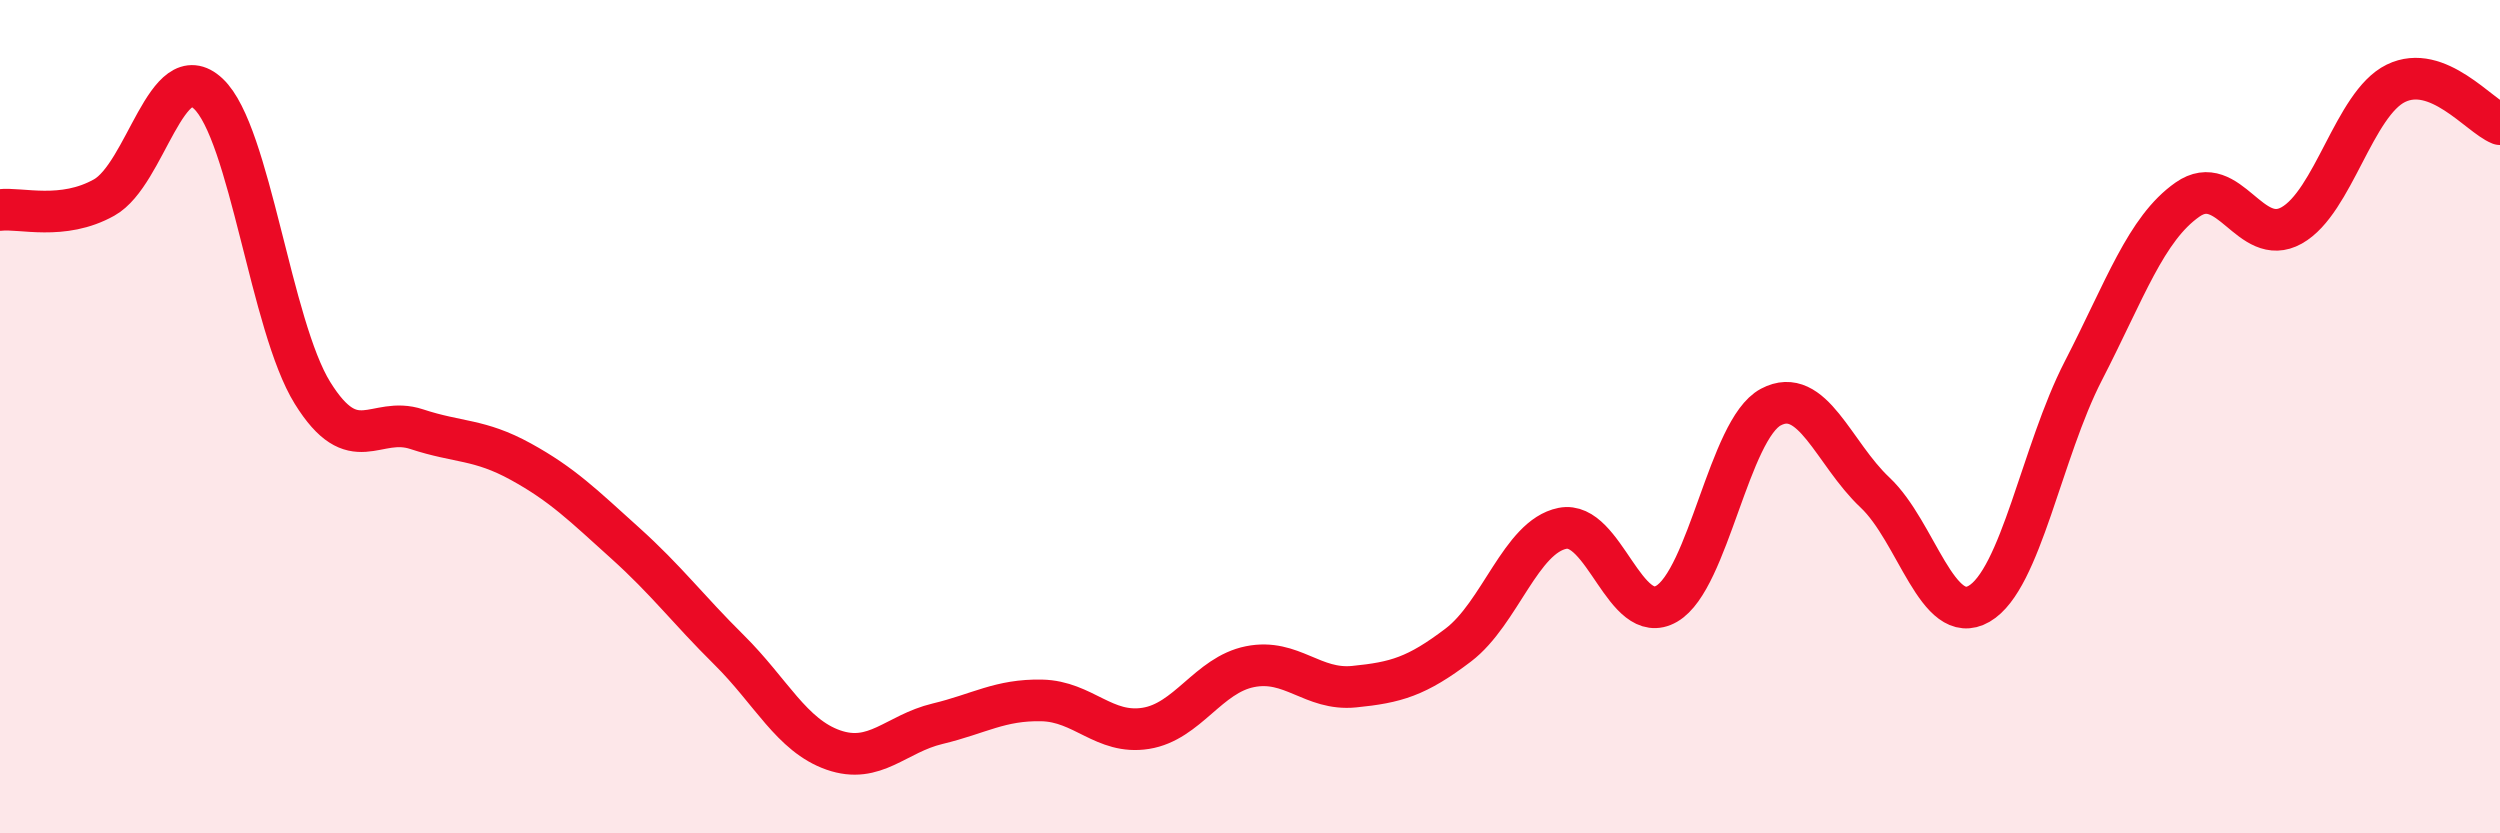
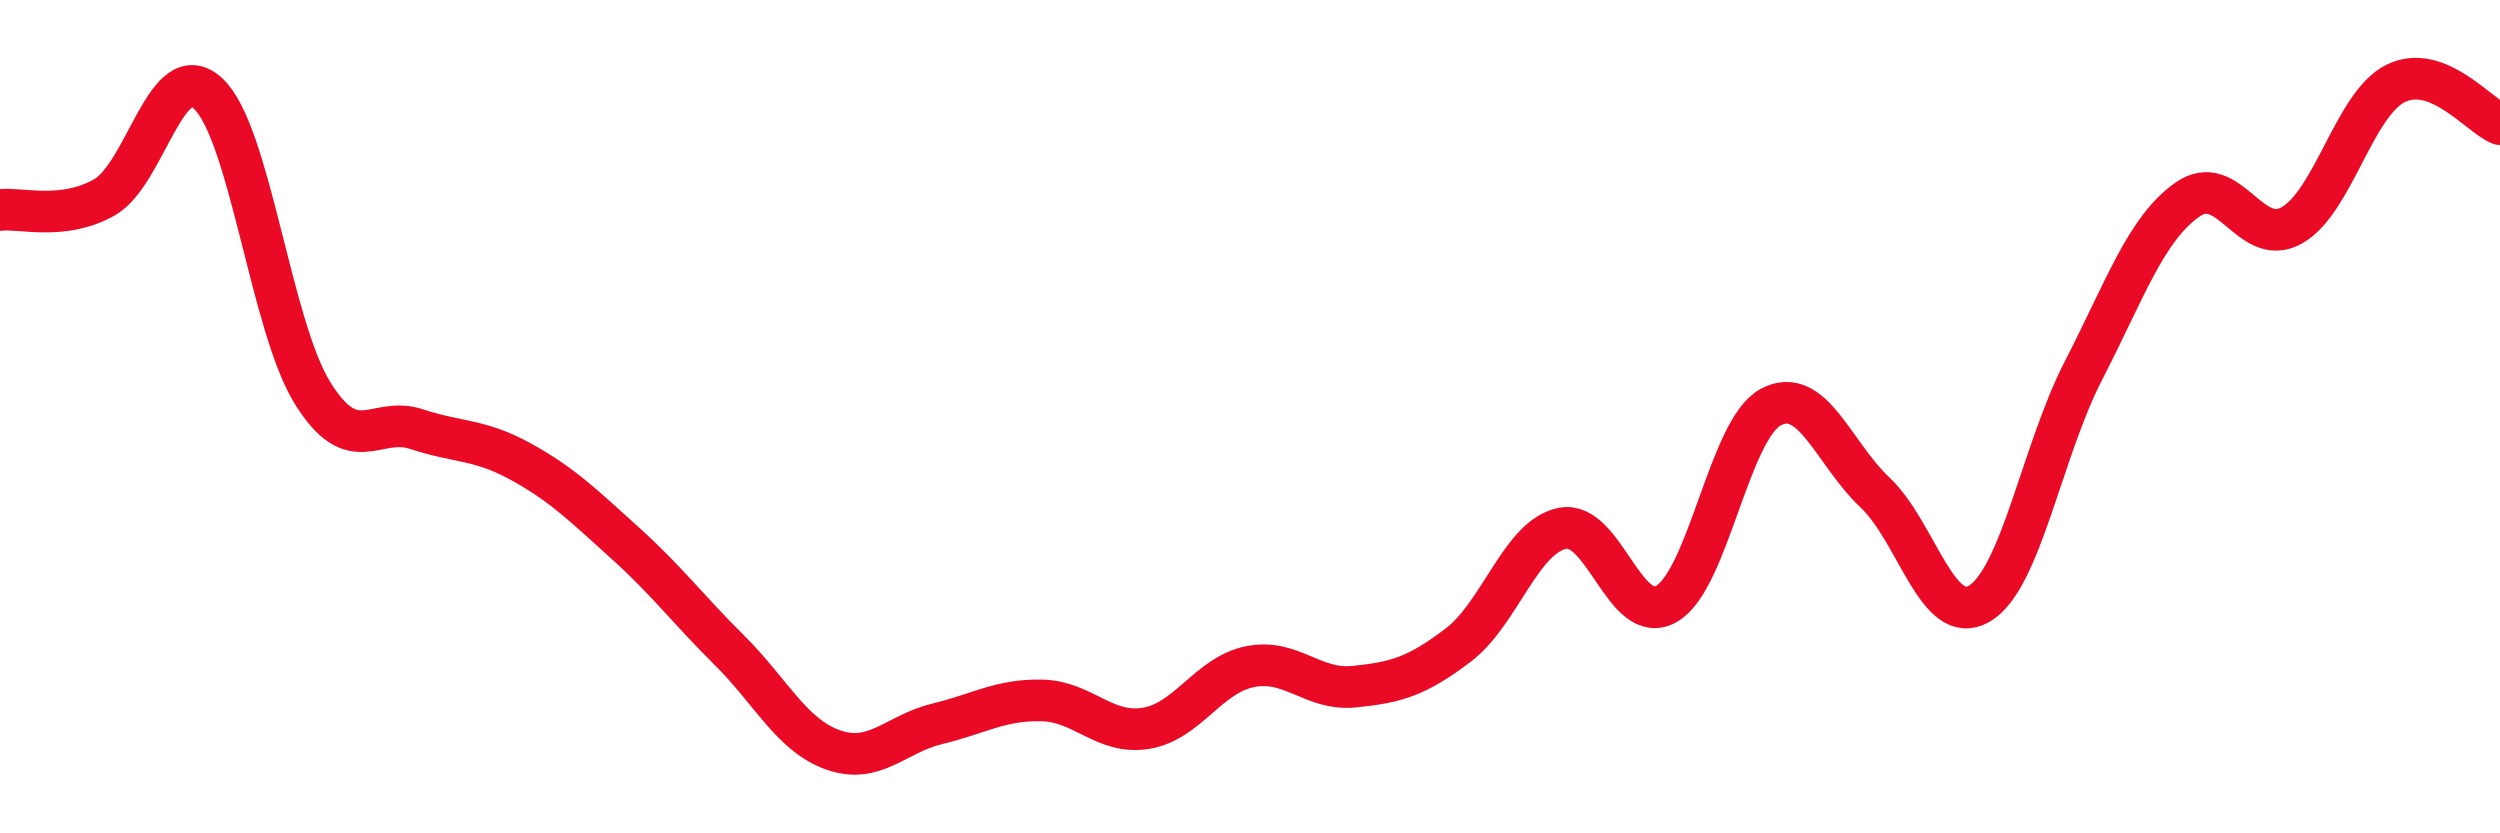
<svg xmlns="http://www.w3.org/2000/svg" width="60" height="20" viewBox="0 0 60 20">
-   <path d="M 0,5.04 C 0.5,4.98 1.5,5.3 2.5,4.74 C 3.5,4.18 4,1.31 5,2.25 C 6,3.19 6.5,7.82 7.5,9.43 C 8.5,11.04 9,9.97 10,10.3 C 11,10.63 11.5,10.53 12.5,11.08 C 13.5,11.63 14,12.13 15,13.03 C 16,13.93 16.5,14.61 17.5,15.6 C 18.5,16.59 19,17.65 20,18 C 21,18.35 21.5,17.61 22.5,17.37 C 23.5,17.13 24,16.79 25,16.81 C 26,16.83 26.5,17.64 27.5,17.48 C 28.5,17.32 29,16.2 30,16 C 31,15.8 31.5,16.58 32.5,16.48 C 33.5,16.38 34,16.24 35,15.48 C 36,14.72 36.5,12.88 37.5,12.68 C 38.5,12.48 39,15.07 40,14.49 C 41,13.91 41.5,10.3 42.5,9.77 C 43.5,9.24 44,10.88 45,11.82 C 46,12.76 46.5,15.07 47.5,14.49 C 48.5,13.91 49,10.84 50,8.9 C 51,6.96 51.5,5.49 52.5,4.79 C 53.5,4.09 54,5.97 55,5.41 C 56,4.85 56.5,2.49 57.5,2 C 58.5,1.51 59.5,2.78 60,2.98L60 20L0 20Z" fill="#EB0A25" opacity="0.1" stroke-linecap="round" stroke-linejoin="round" />
  <path d="M 0,5.04 C 0.5,4.98 1.5,5.3 2.5,4.74 C 3.5,4.18 4,1.31 5,2.25 C 6,3.19 6.5,7.82 7.5,9.43 C 8.5,11.04 9,9.97 10,10.3 C 11,10.63 11.5,10.53 12.5,11.08 C 13.5,11.63 14,12.13 15,13.03 C 16,13.93 16.5,14.61 17.5,15.6 C 18.5,16.59 19,17.65 20,18 C 21,18.35 21.5,17.61 22.5,17.37 C 23.5,17.13 24,16.79 25,16.81 C 26,16.83 26.5,17.64 27.5,17.48 C 28.5,17.32 29,16.2 30,16 C 31,15.8 31.5,16.58 32.5,16.48 C 33.5,16.38 34,16.24 35,15.48 C 36,14.72 36.5,12.88 37.5,12.68 C 38.5,12.48 39,15.07 40,14.49 C 41,13.91 41.5,10.3 42.5,9.77 C 43.5,9.24 44,10.88 45,11.82 C 46,12.76 46.5,15.07 47.5,14.49 C 48.5,13.91 49,10.84 50,8.9 C 51,6.96 51.5,5.49 52.5,4.79 C 53.5,4.09 54,5.97 55,5.41 C 56,4.85 56.5,2.49 57.5,2 C 58.5,1.51 59.5,2.78 60,2.98" stroke="#EB0A25" stroke-width="1" fill="none" stroke-linecap="round" stroke-linejoin="round" />
</svg>